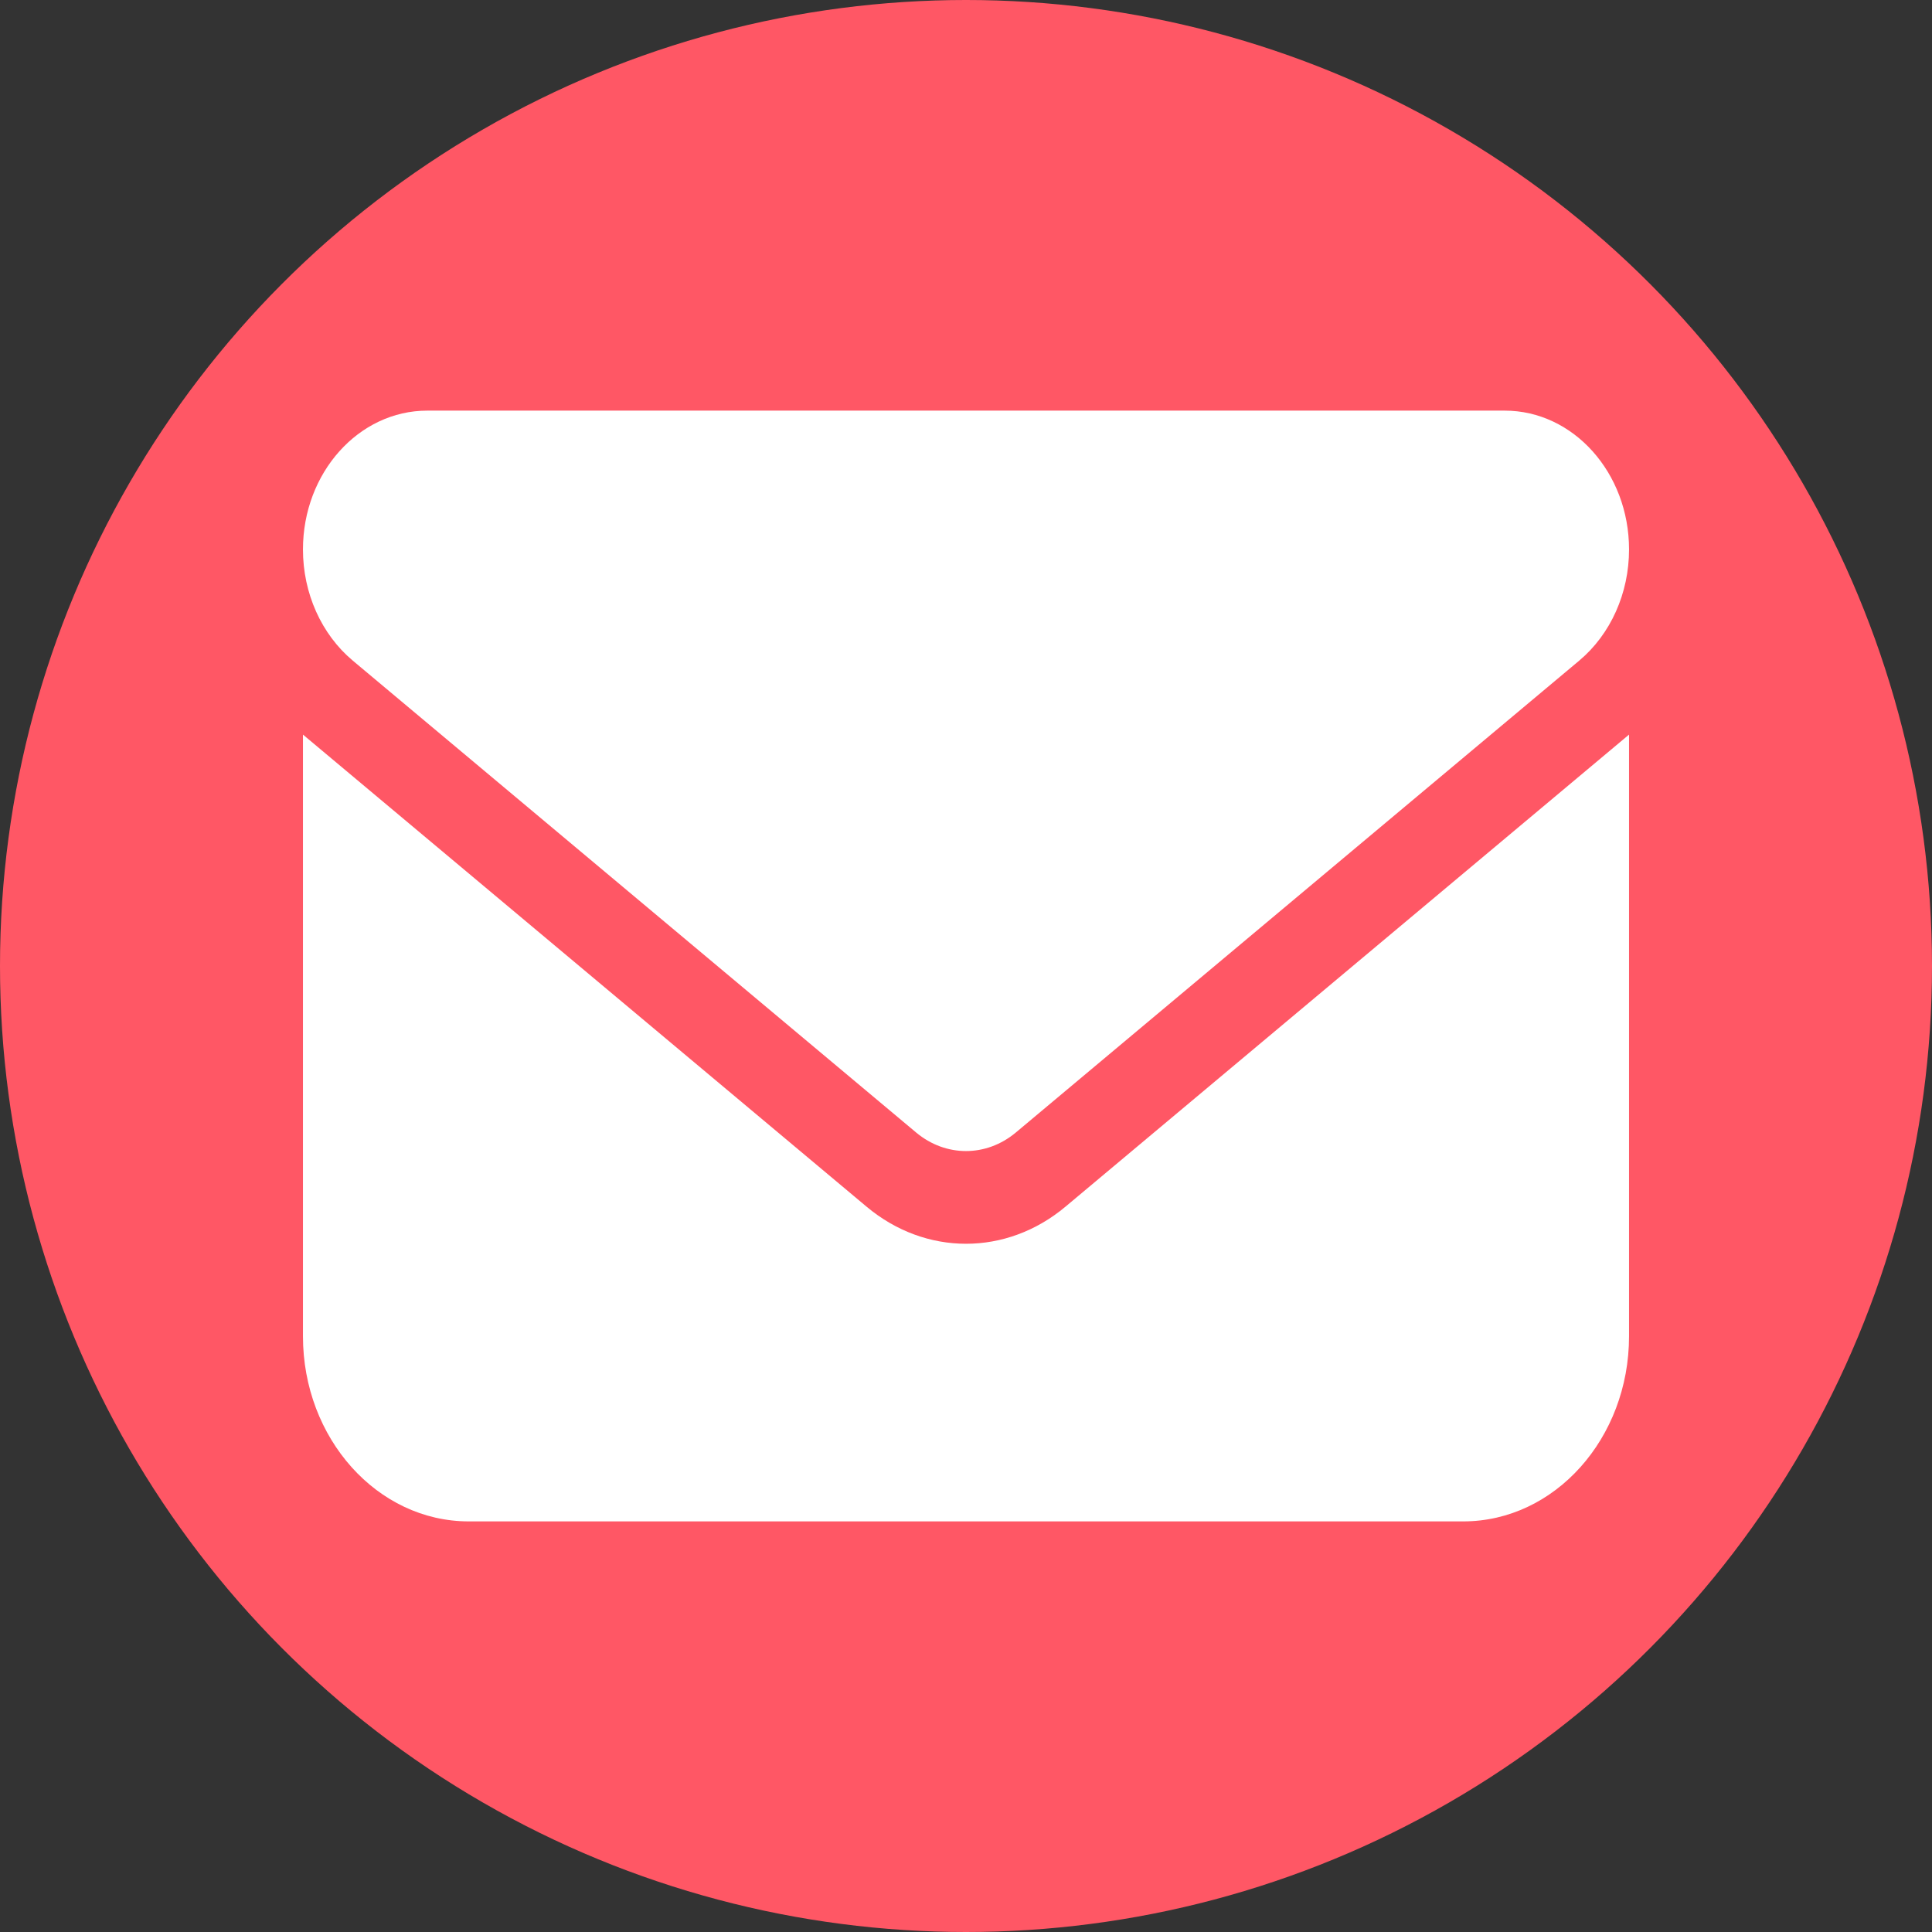
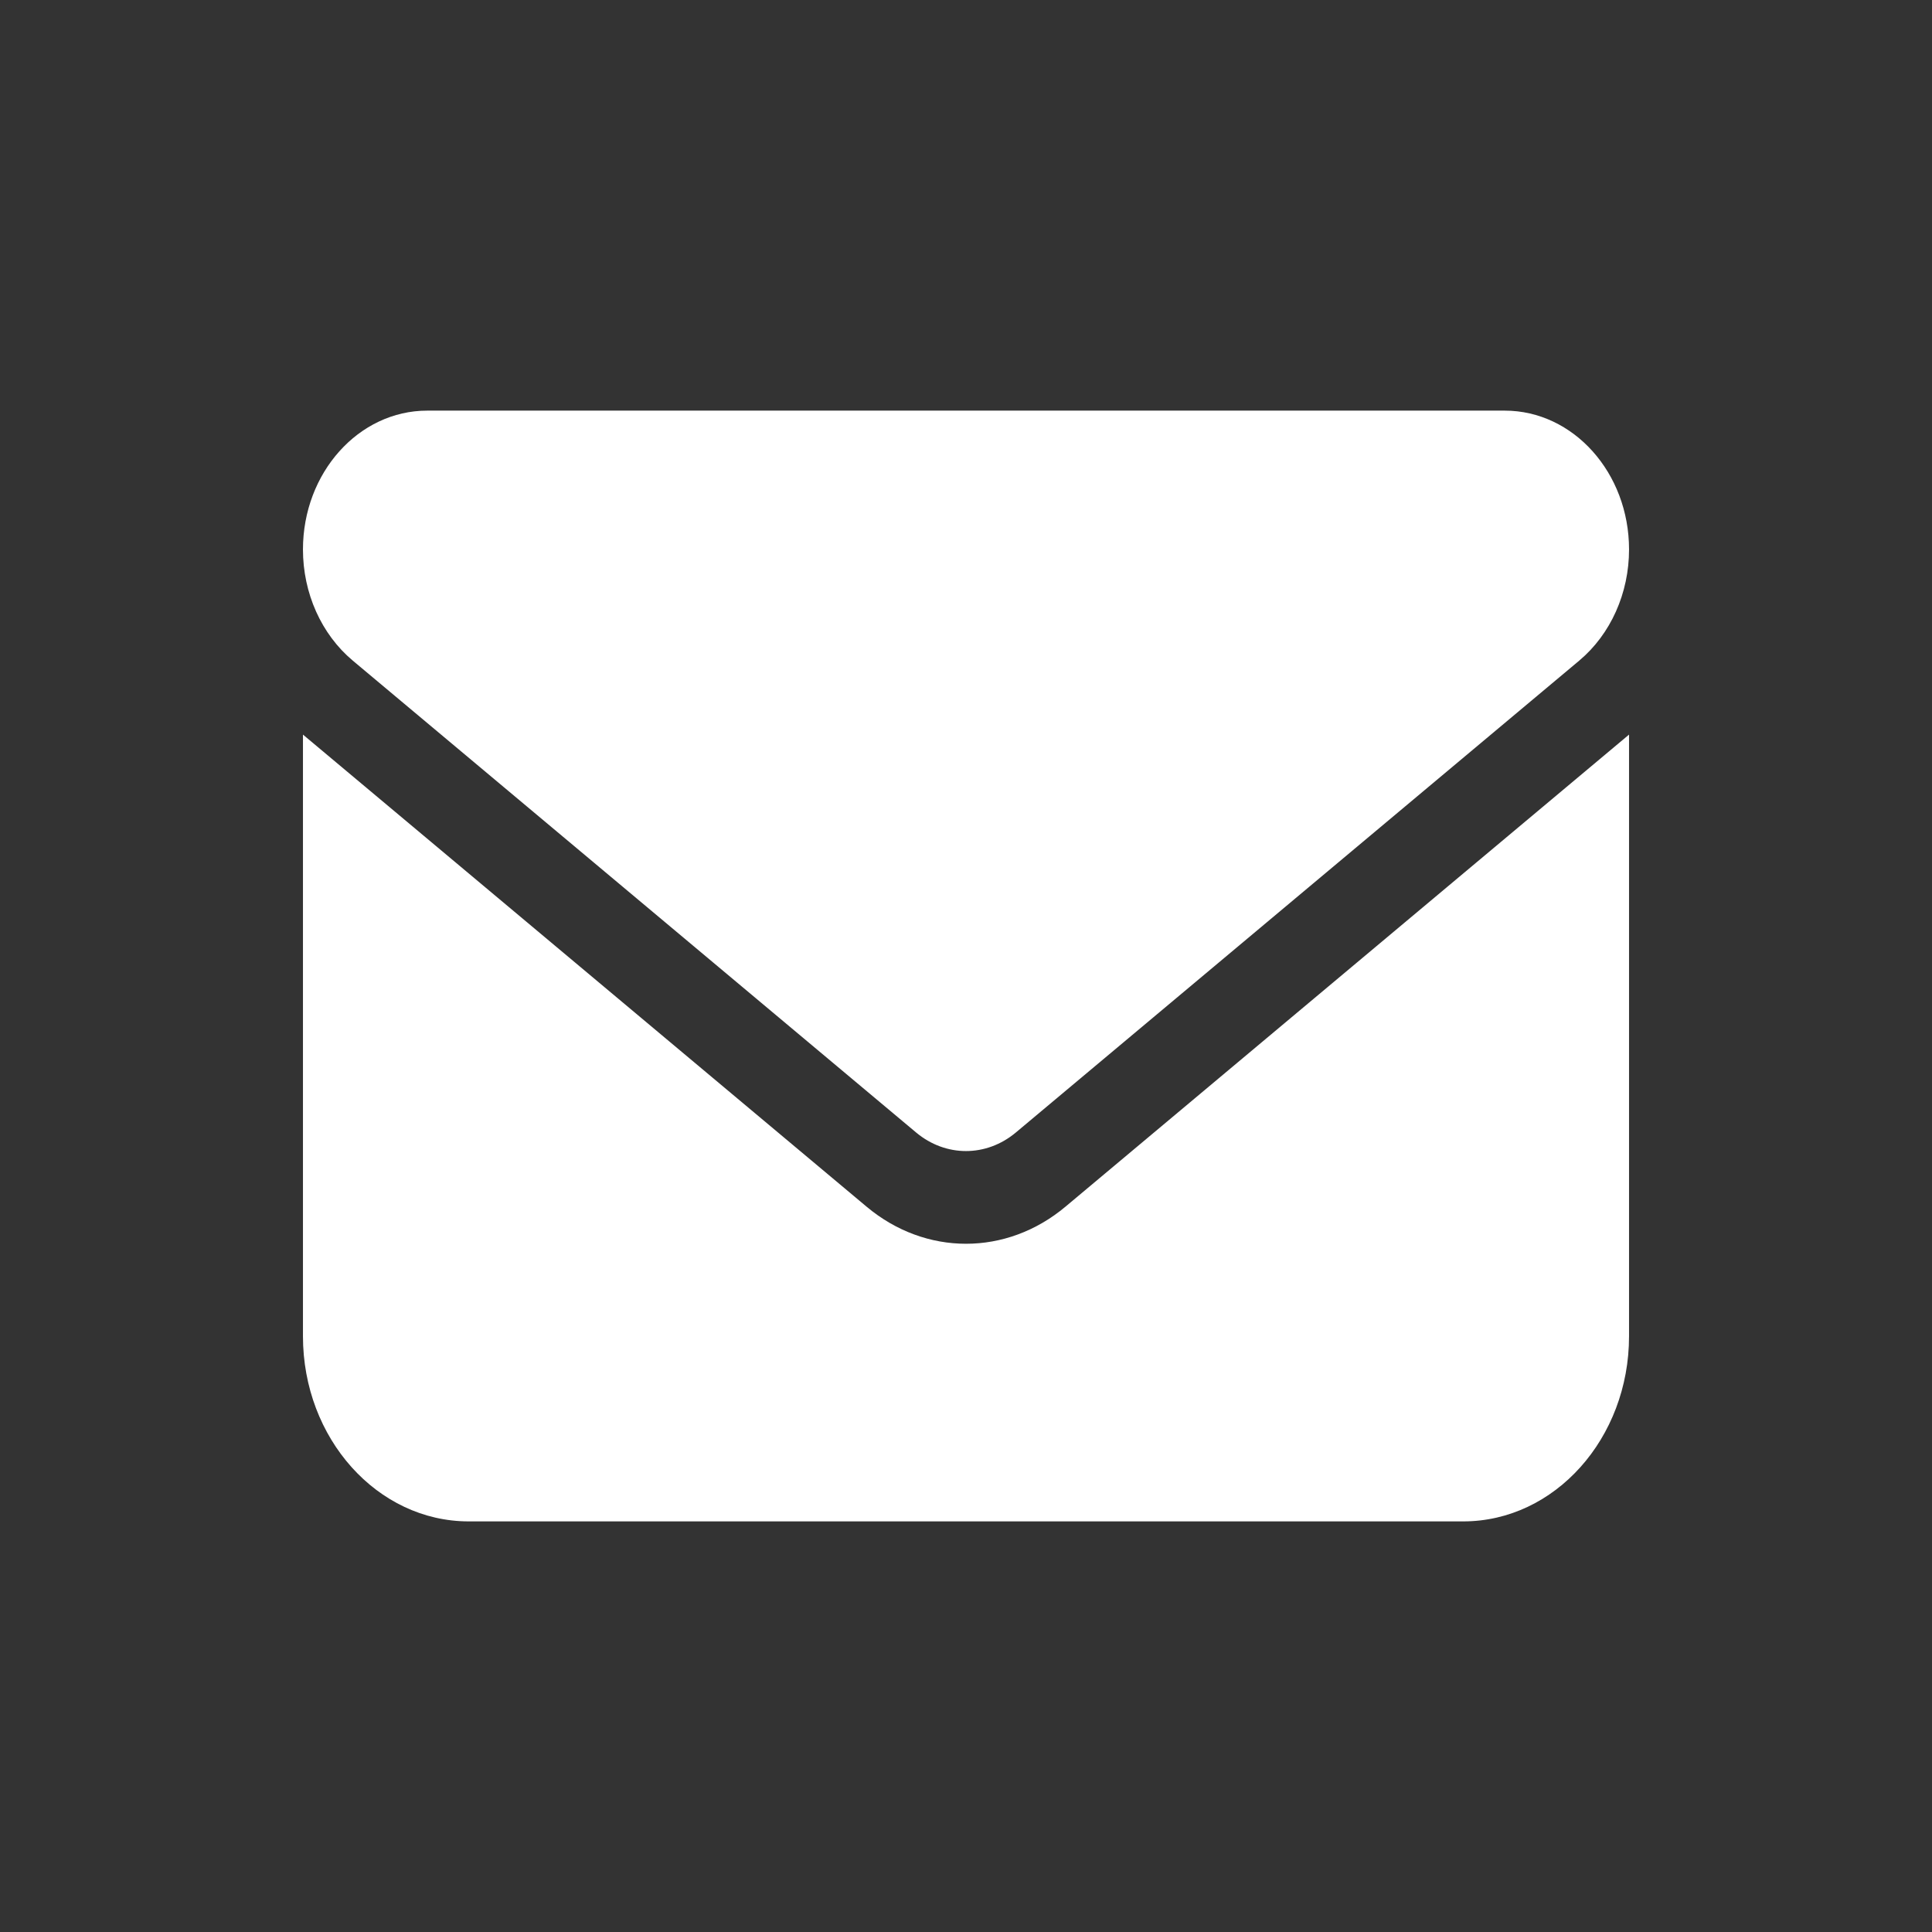
<svg xmlns="http://www.w3.org/2000/svg" version="1.1" viewBox="0 0 500 500">
  <rect x="0" y="0" width="500" height="500" fill="#333333" stroke="none" />
  <g>
-     <circle cx="250" cy="250" r="250" fill="#ff5765" stroke-dashoffset="15.51" stroke-linecap="round" stroke-width=".546" />
    <path d="m110.58 106.27c-17.763 0-32.174 16.095-32.174 35.933 0 11.304 4.759 21.934 12.87 28.746l145.85 122.17c7.641 6.363 18.098 6.363 25.739 0l145.86-122.17c8.111-6.812 12.87-17.443 12.87-28.746 0-19.838-14.411-35.933-32.174-35.933zm-32.174 83.844v155.71c0 26.426 19.237 47.911 42.899 47.911h257.39c23.661 0 42.899-21.485 42.899-47.911v-155.71l-145.85 122.17c-15.283 12.801-36.196 12.801-51.478 0z" fill="#fff" stroke-width=".708" />
  </g>
</svg>